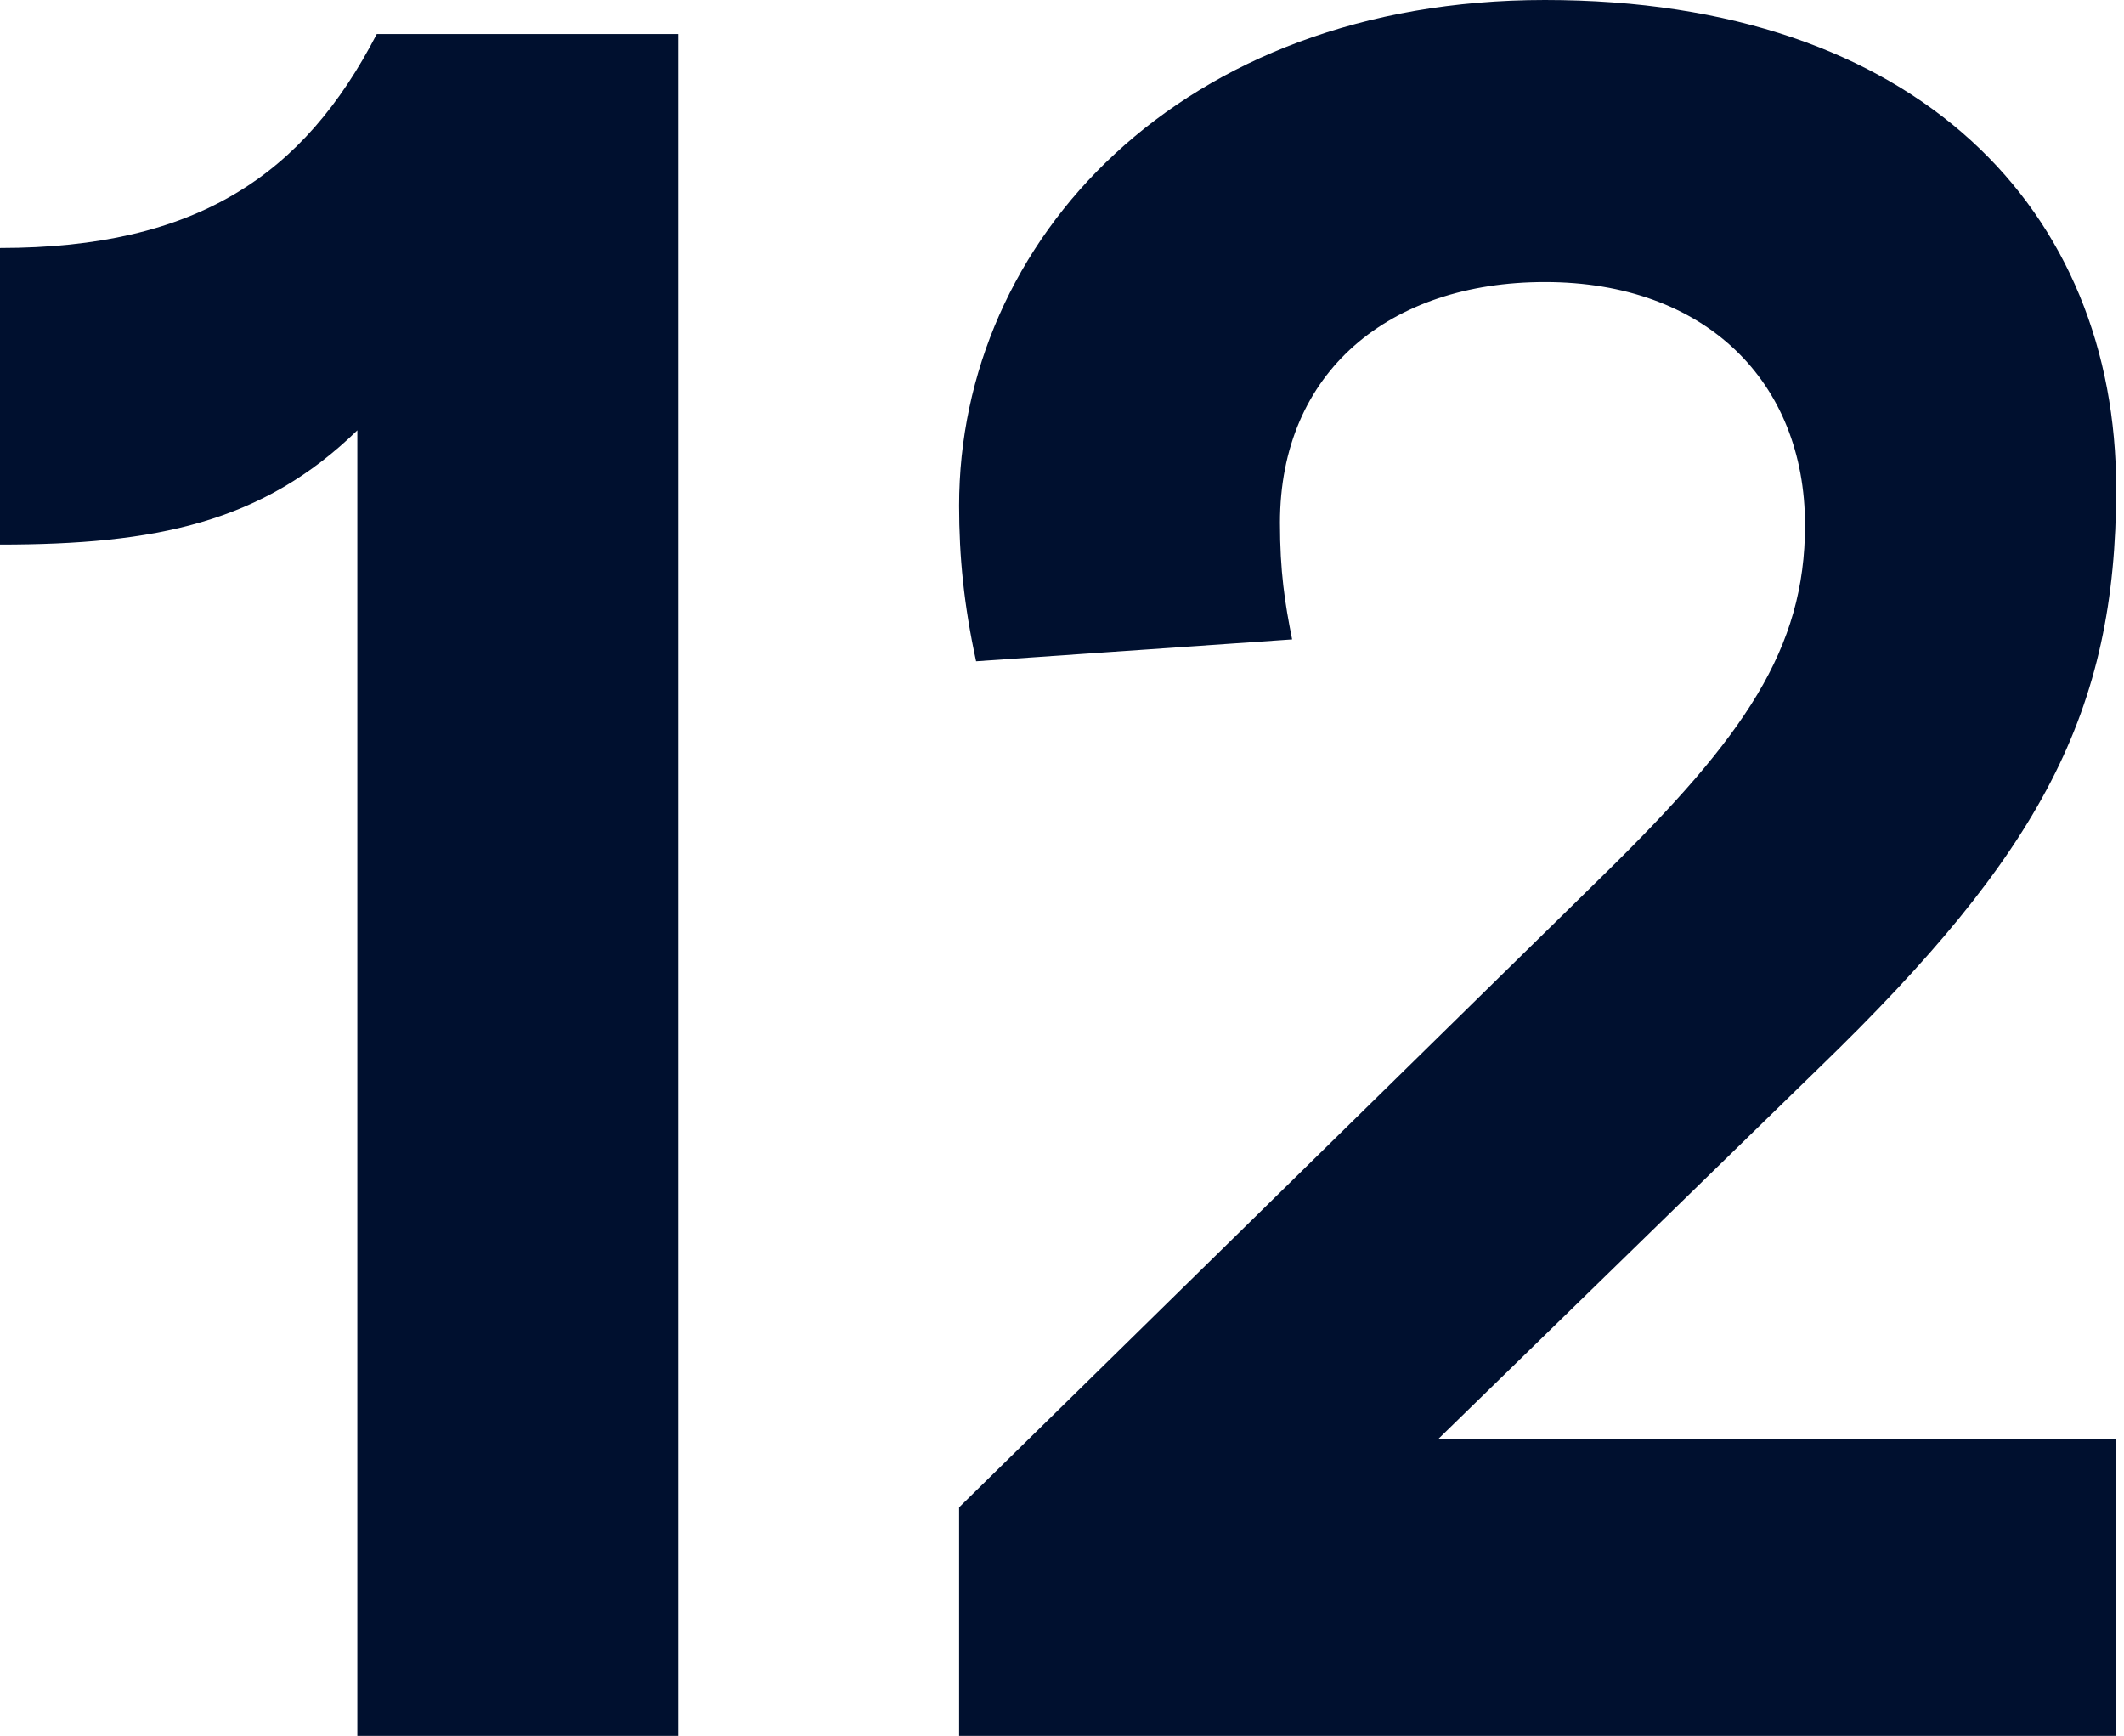
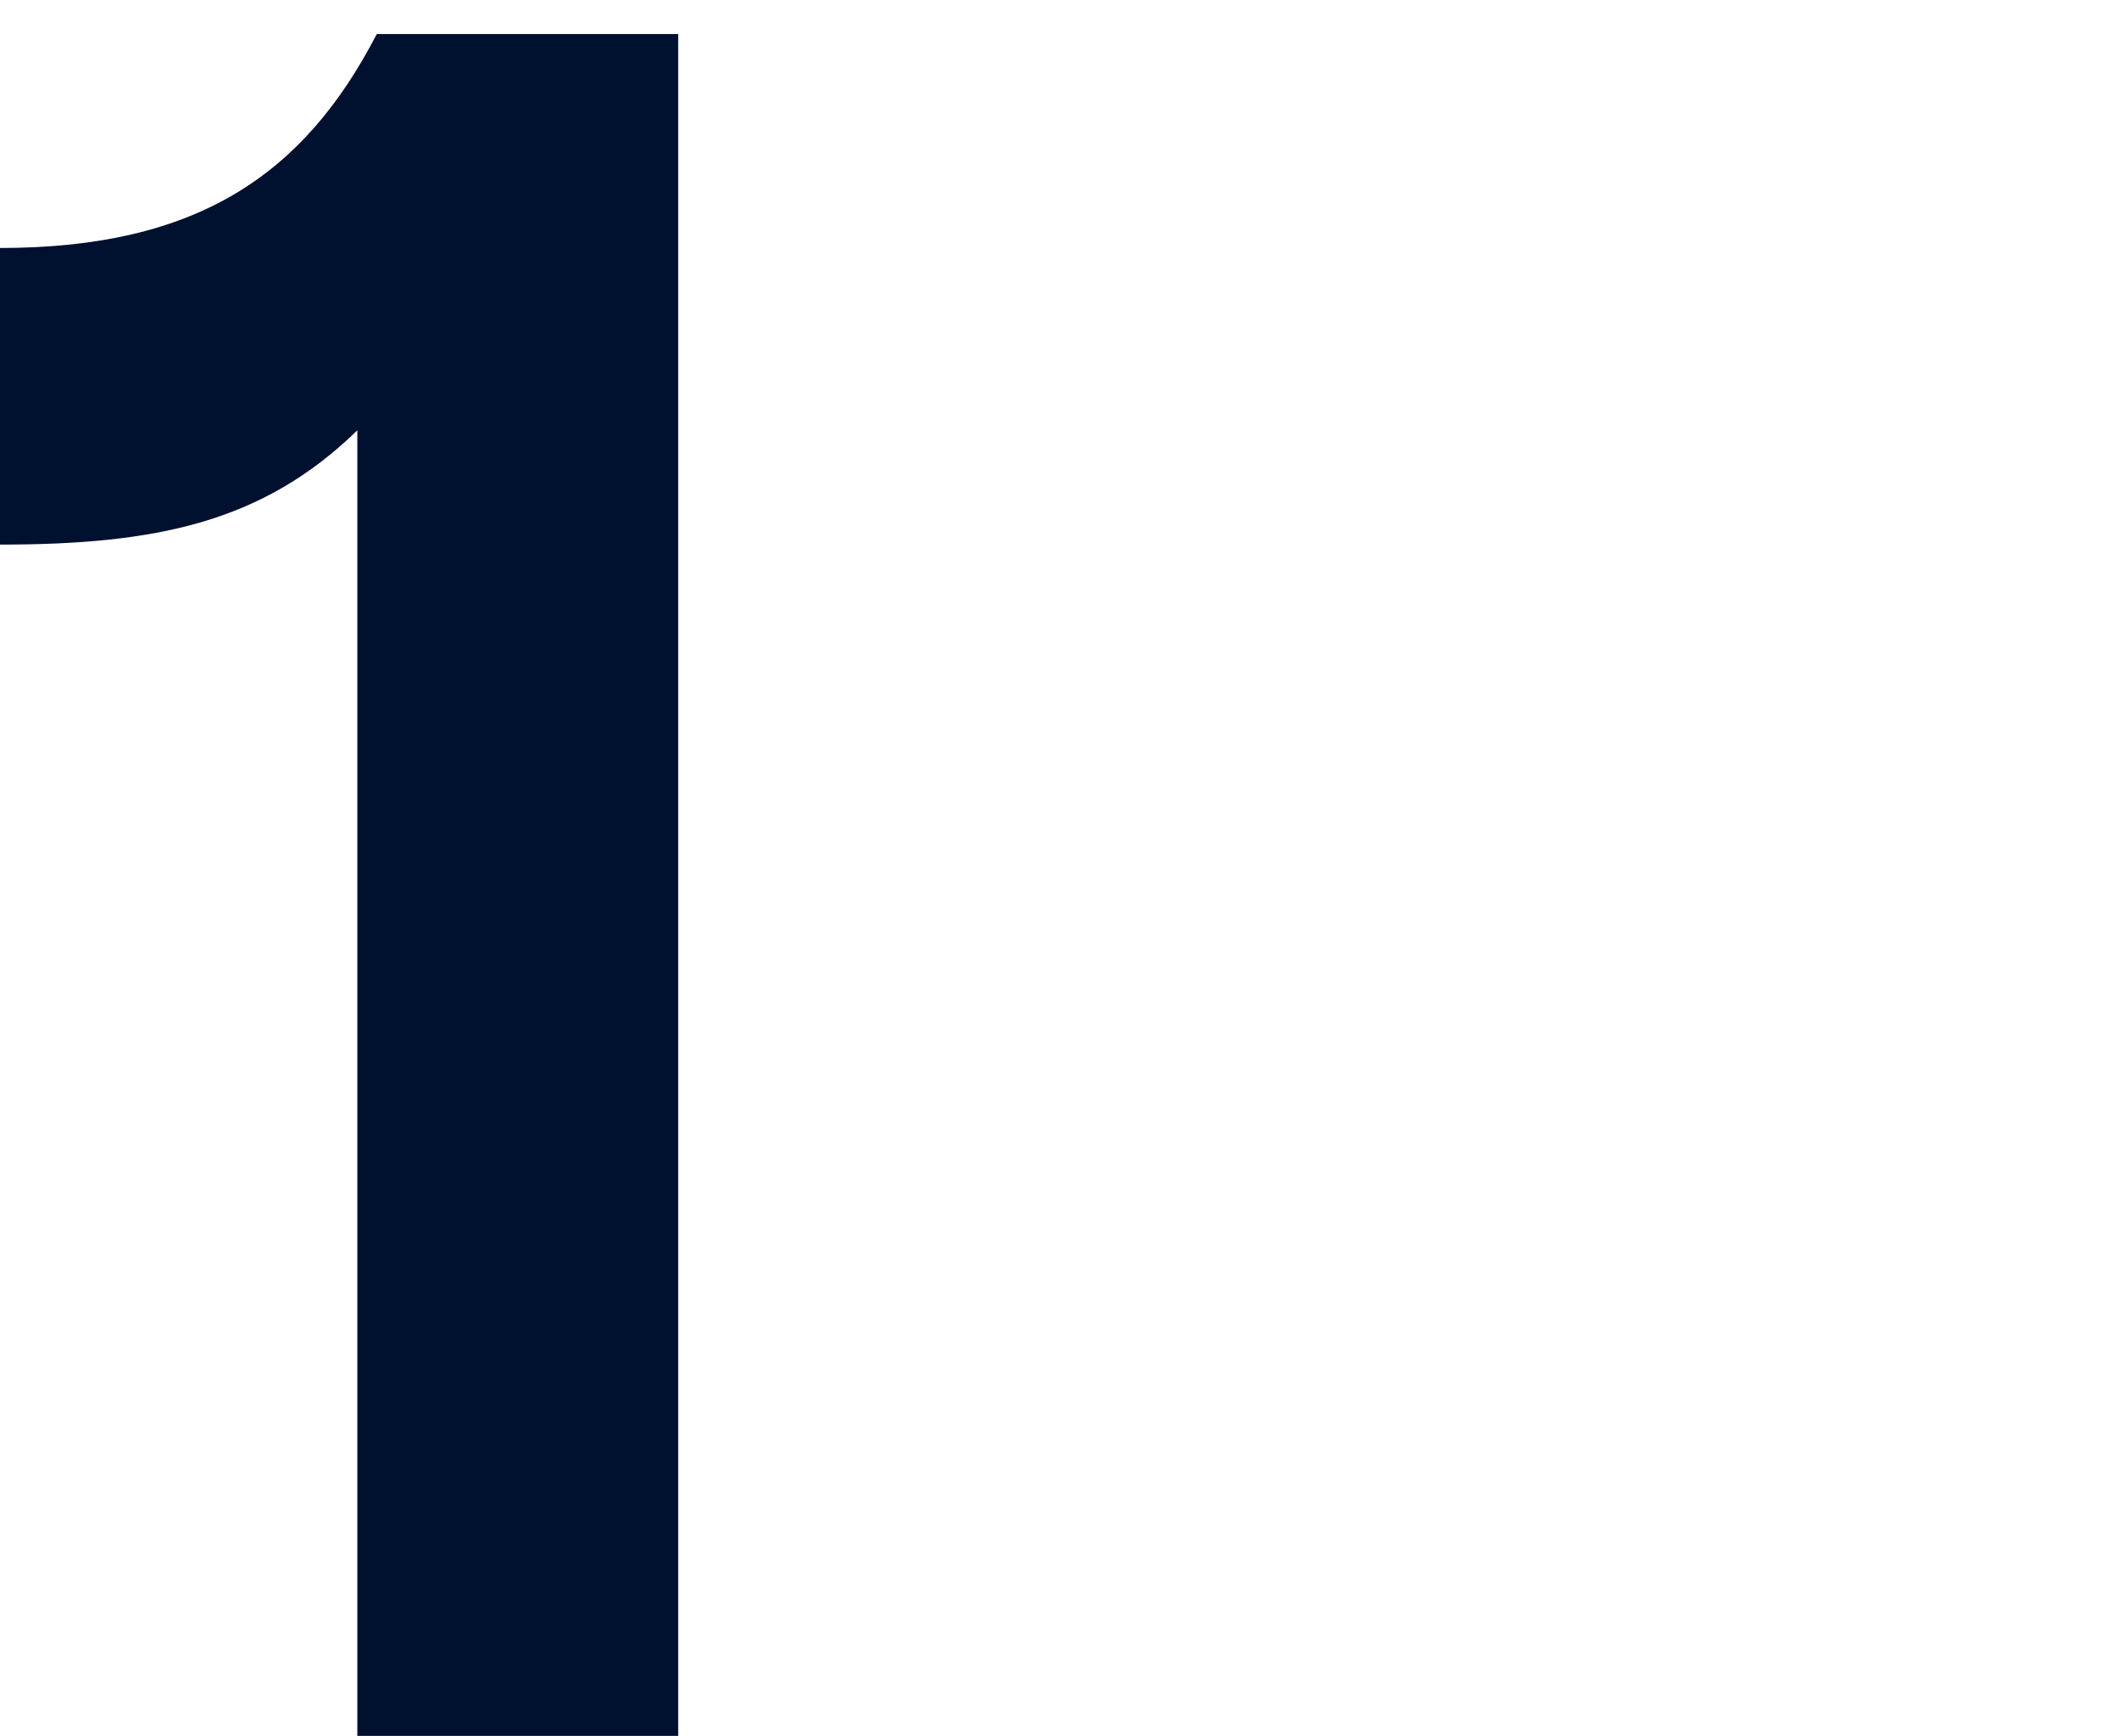
<svg xmlns="http://www.w3.org/2000/svg" width="175" height="143" viewBox="0 0 175 143" fill="none">
  <path d="M29.441 143H55.878V2.804H31.043C25.035 14.42 16.223 20.429 0 20.429V44.863C12.818 44.863 21.63 43.06 29.441 35.45V143Z" fill="#00102F" />
-   <path d="M79.022 143H174.355V118.566H118.477L149.921 87.923C168.146 70.298 174.355 58.682 174.355 40.256C174.355 17.424 158.132 0 127.289 0C97.247 0 79.022 19.828 79.022 41.658C79.022 45.864 79.422 49.87 80.423 54.476L106.46 52.674C105.859 49.669 105.458 47.066 105.458 43.06C105.458 30.643 114.471 23.233 127.289 23.233C140.507 23.233 148.719 31.444 148.719 43.261C148.719 53.475 143.712 60.685 132.296 71.901L79.022 124.174V143Z" fill="#00102F" />
</svg>